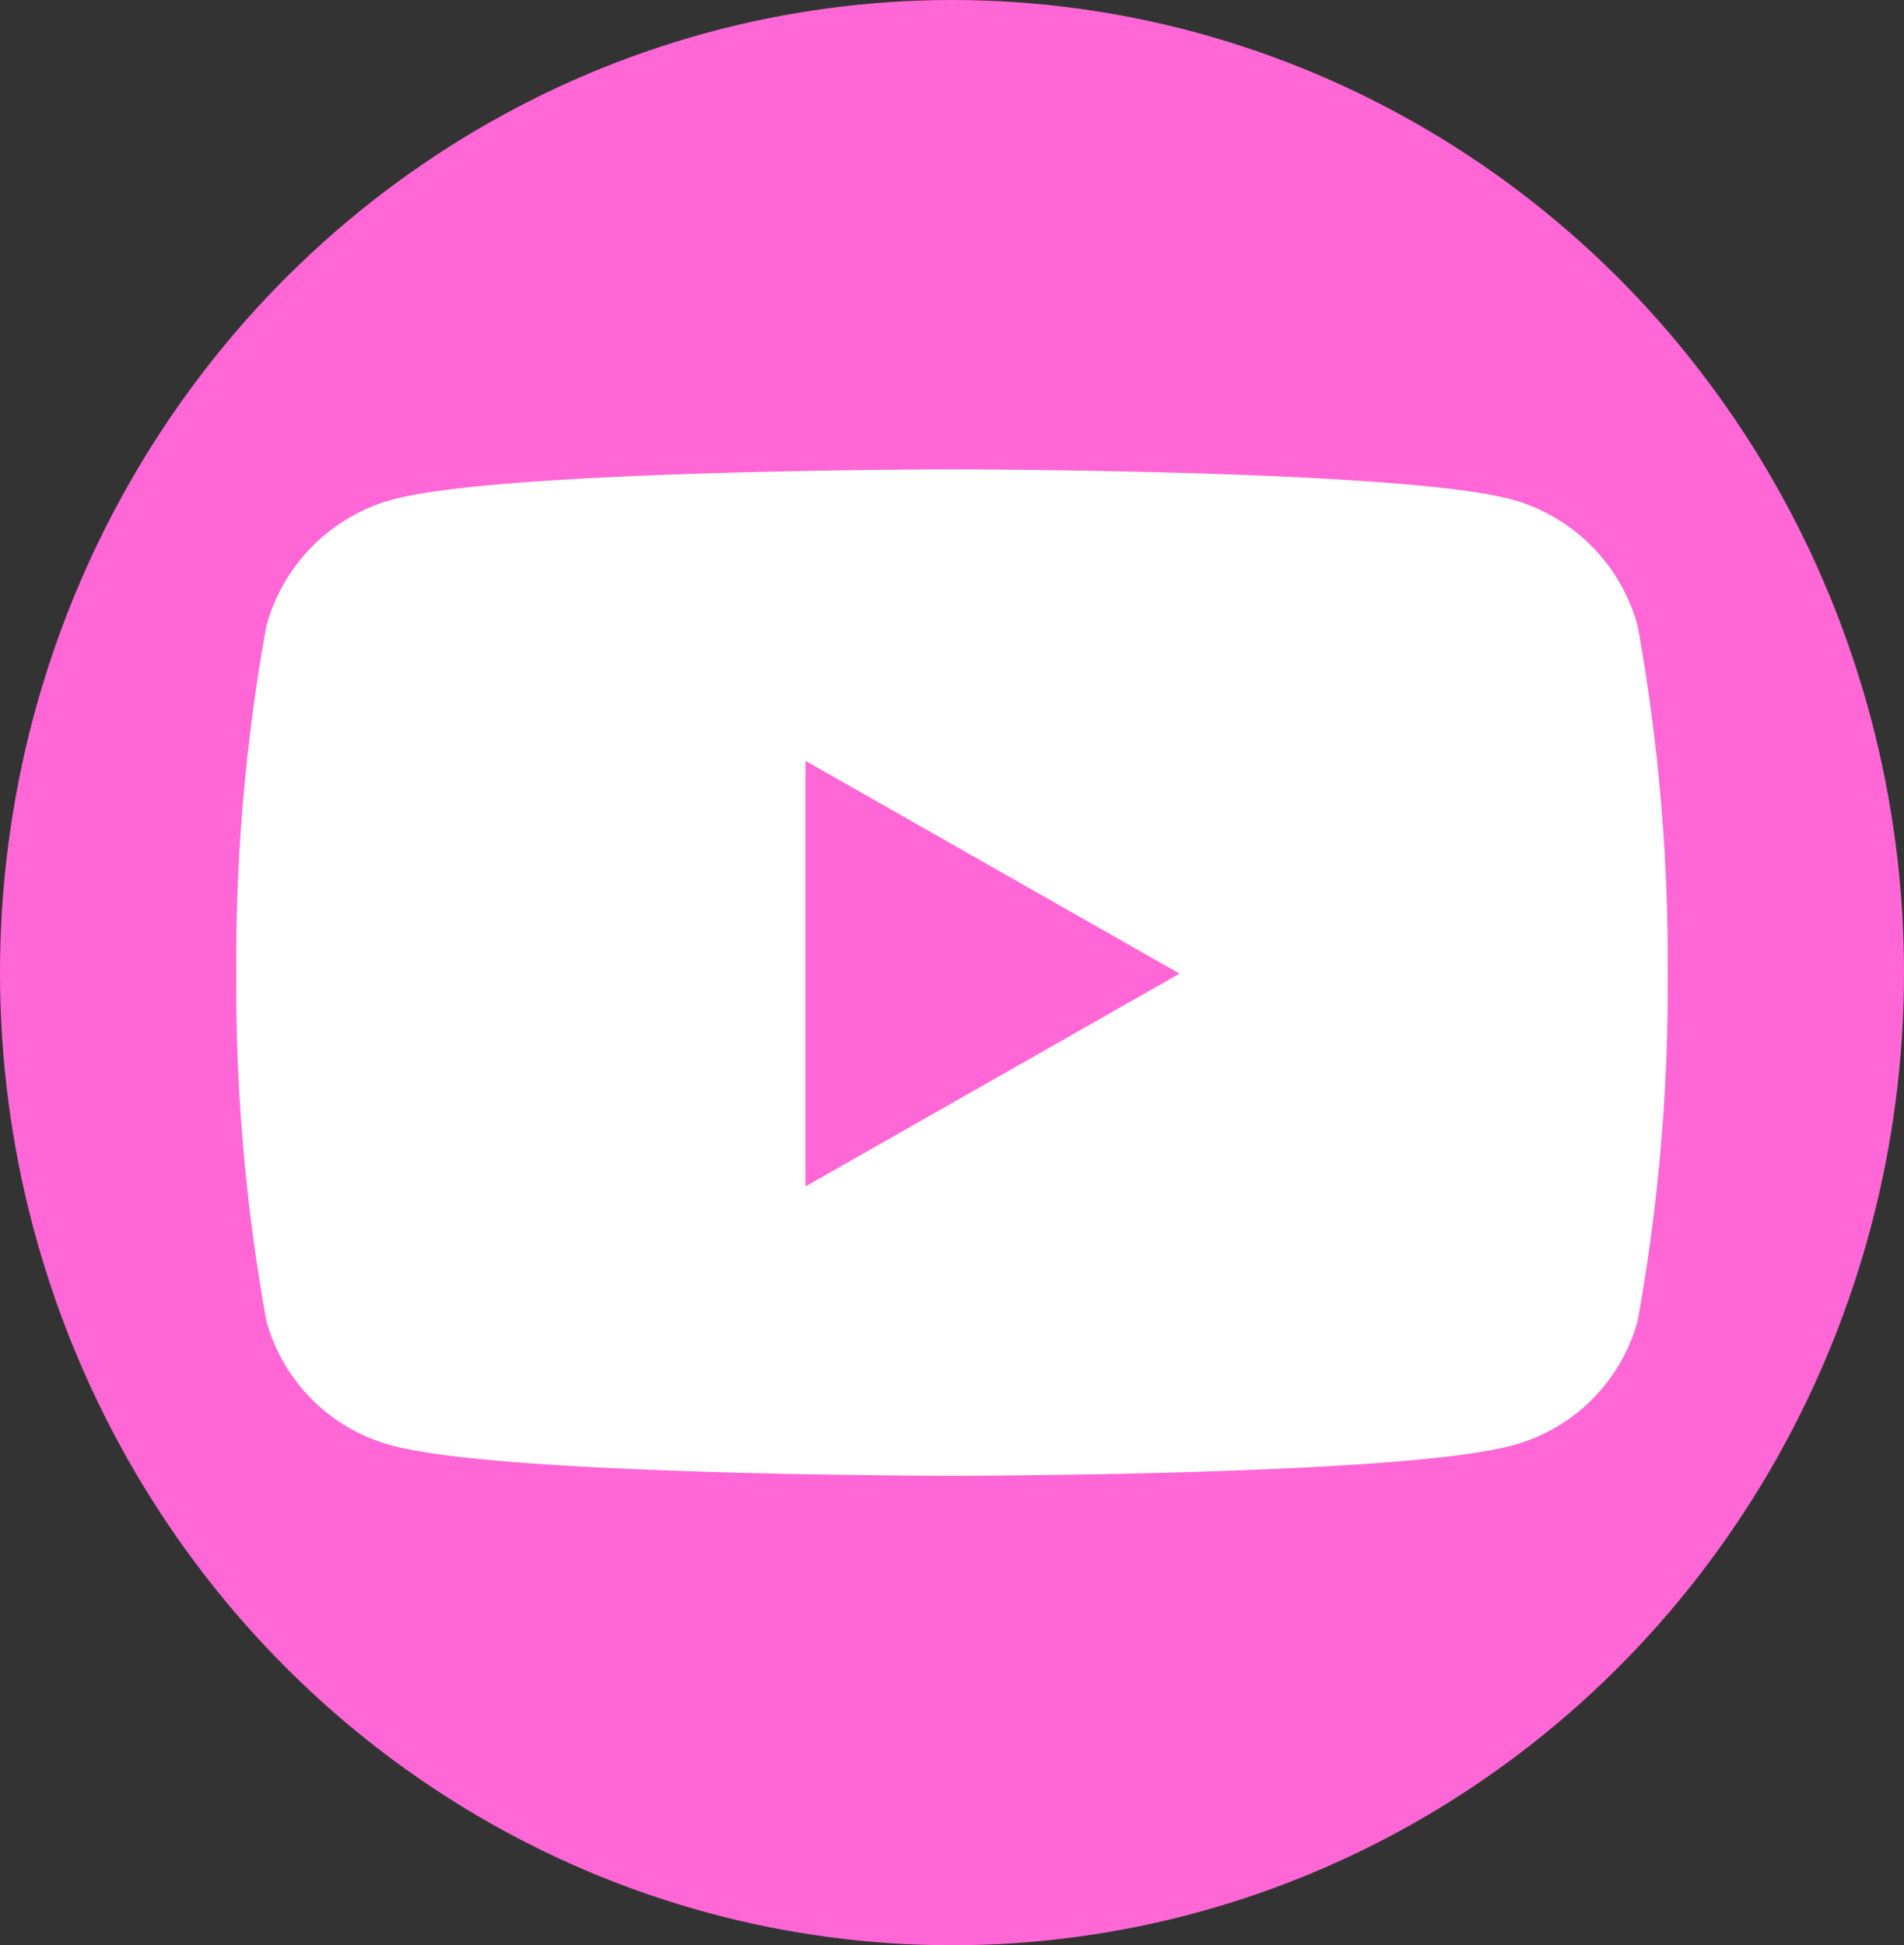
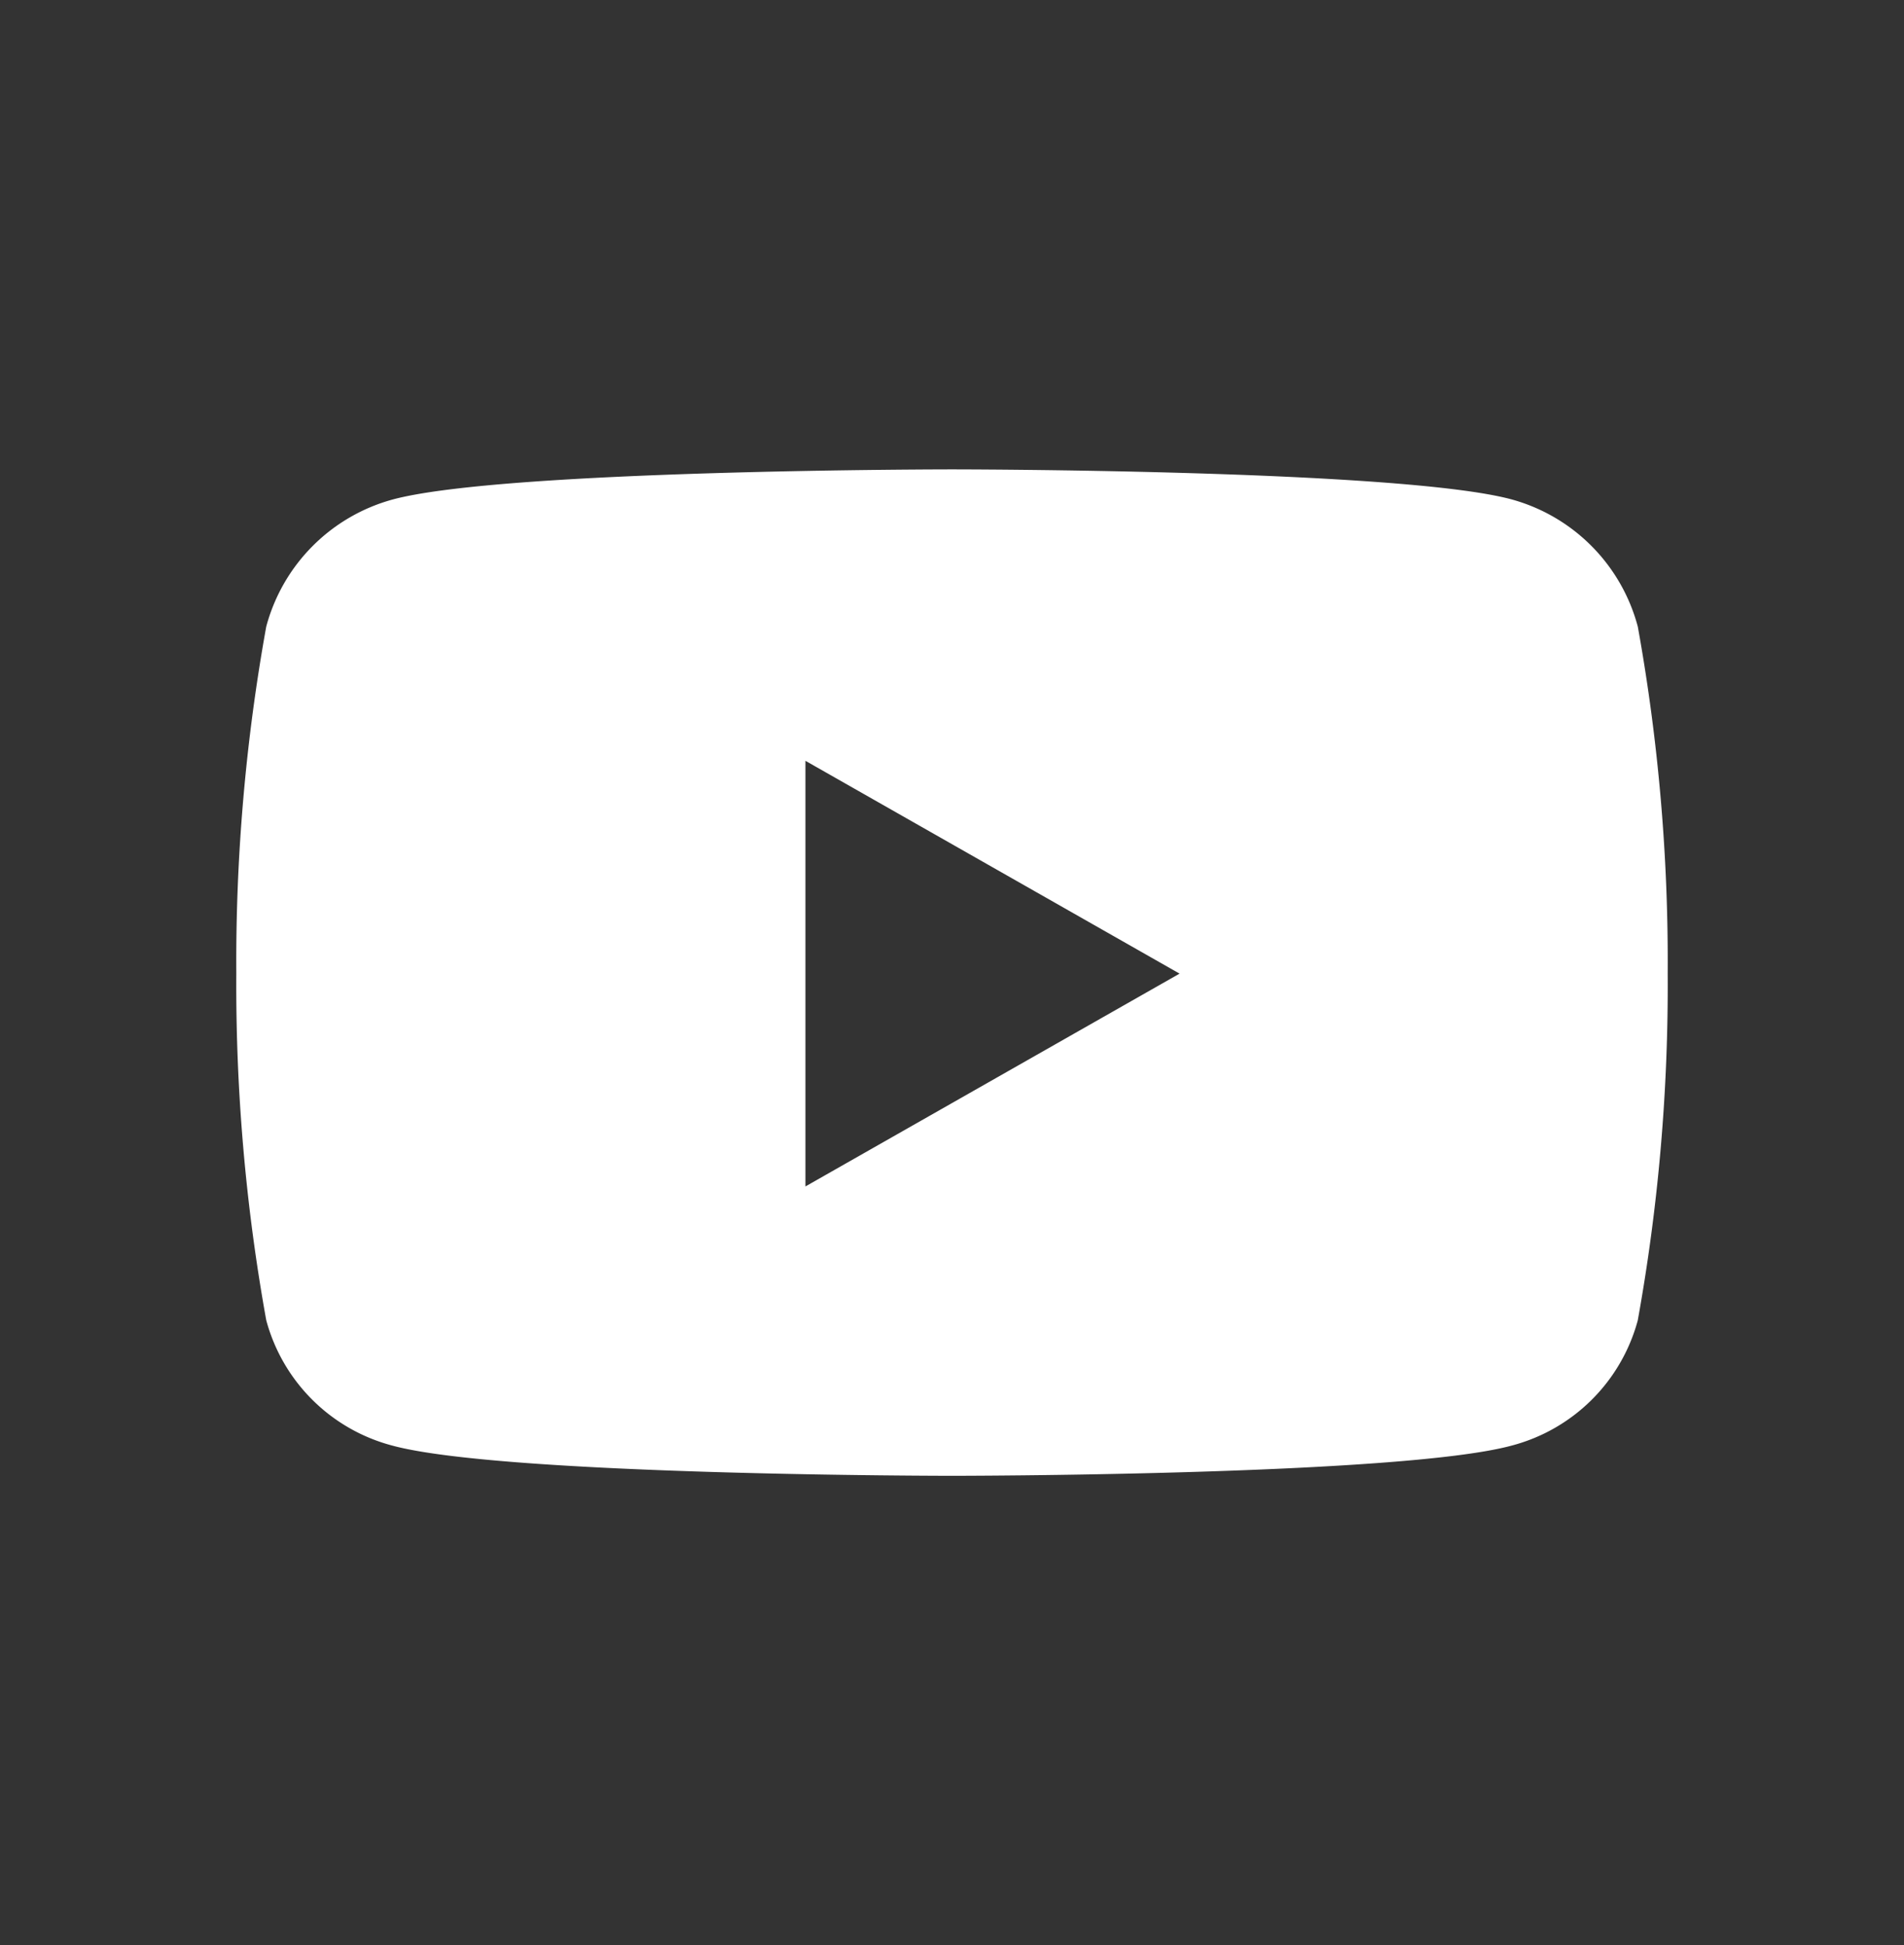
<svg xmlns="http://www.w3.org/2000/svg" width="46" height="47" viewBox="0 0 46 47">
  <rect x="0" y="0" width="46" height="47" fill="#333333" stroke="none" />
  <g id="グループ_895" data-name="グループ 895" transform="translate(-284 -7.519)">
-     <ellipse id="楕円形_22" data-name="楕円形 22" cx="23" cy="23.5" rx="23" ry="23.5" transform="translate(284 7.519)" fill="#ff67d6" />
-     <path id="Icon_awesome-youtube" data-name="Icon awesome-youtube" d="M34.91,8.3a4.345,4.345,0,0,0-3.057-3.077C29.156,4.5,18.341,4.5,18.341,4.5S7.527,4.5,4.83,5.227A4.345,4.345,0,0,0,1.773,8.3a45.584,45.584,0,0,0-.723,8.378,45.584,45.584,0,0,0,.723,8.378A4.281,4.281,0,0,0,4.83,28.089c2.7.727,13.511.727,13.511.727s10.814,0,13.511-.727a4.281,4.281,0,0,0,3.057-3.028,45.584,45.584,0,0,0,.723-8.378A45.584,45.584,0,0,0,34.91,8.3ZM14.8,21.825V11.541l9.039,5.142L14.8,21.825Z" transform="translate(288.659 14.36)" fill="#fff" />
+     <path id="Icon_awesome-youtube" data-name="Icon awesome-youtube" d="M34.91,8.3a4.345,4.345,0,0,0-3.057-3.077C29.156,4.5,18.341,4.5,18.341,4.5S7.527,4.5,4.83,5.227A4.345,4.345,0,0,0,1.773,8.3a45.584,45.584,0,0,0-.723,8.378,45.584,45.584,0,0,0,.723,8.378A4.281,4.281,0,0,0,4.83,28.089c2.7.727,13.511.727,13.511.727s10.814,0,13.511-.727a4.281,4.281,0,0,0,3.057-3.028,45.584,45.584,0,0,0,.723-8.378A45.584,45.584,0,0,0,34.91,8.3ZM14.8,21.825V11.541l9.039,5.142Z" transform="translate(288.659 14.36)" fill="#fff" />
  </g>
</svg>